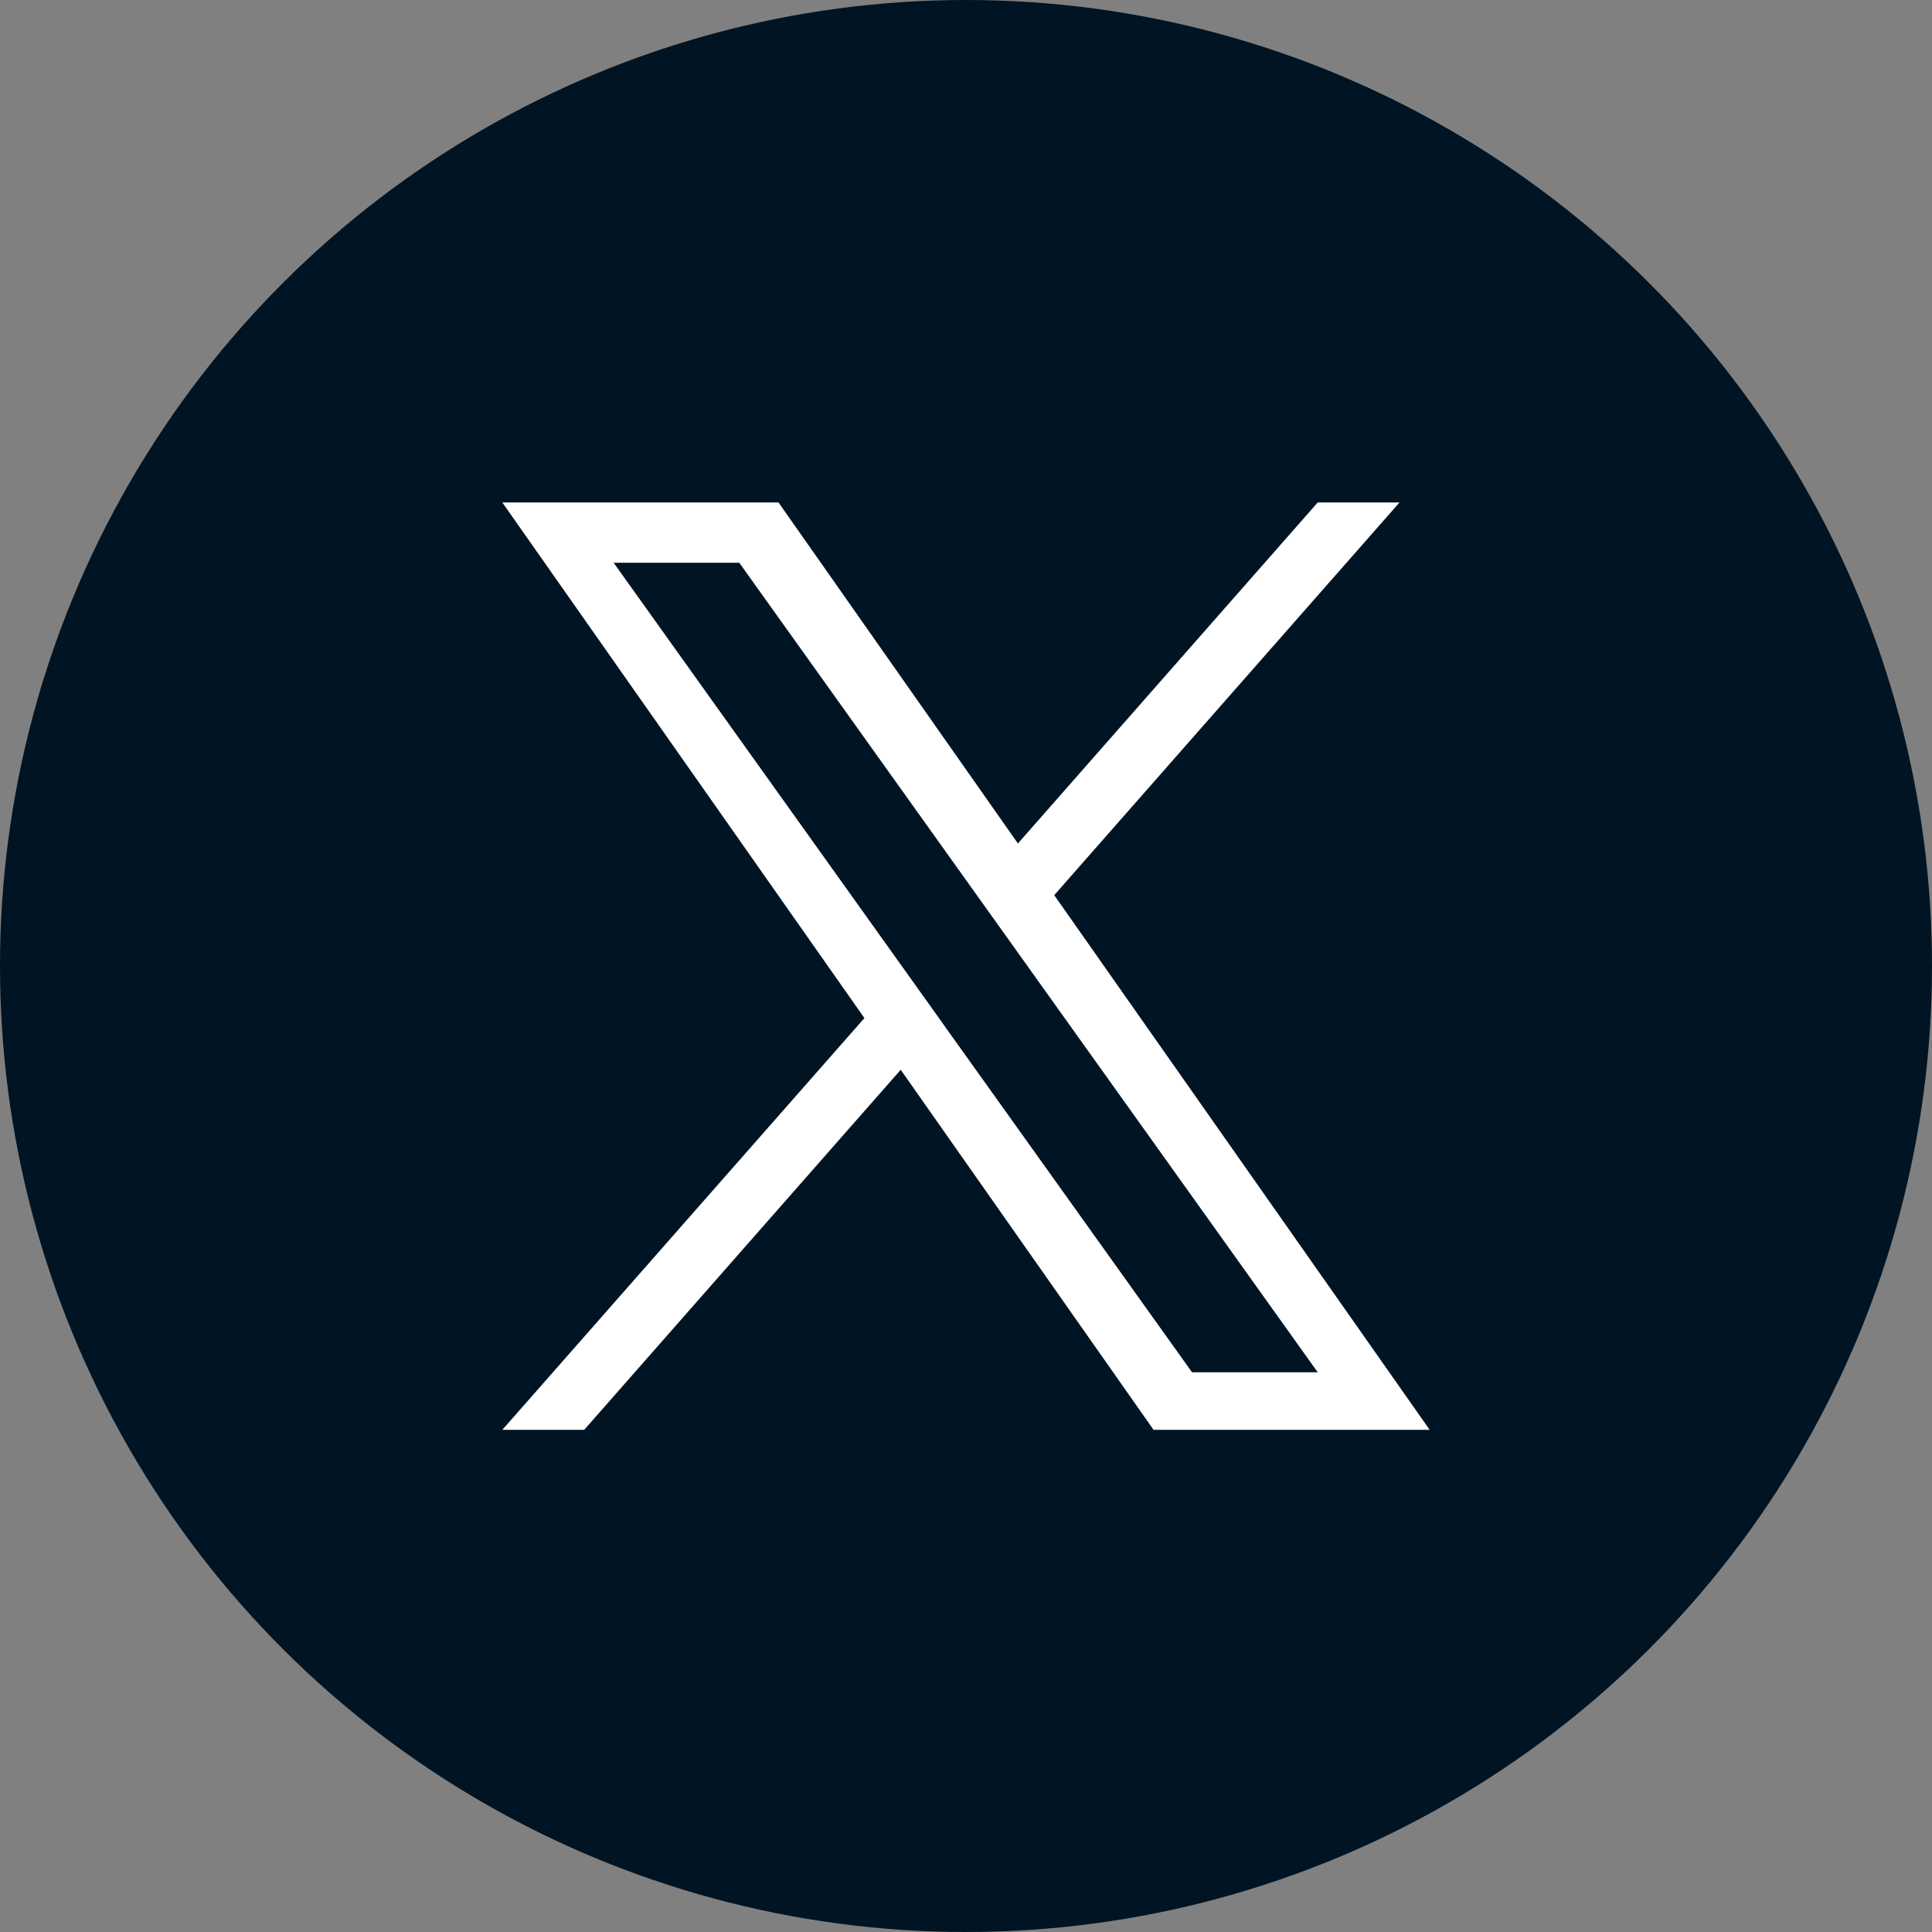
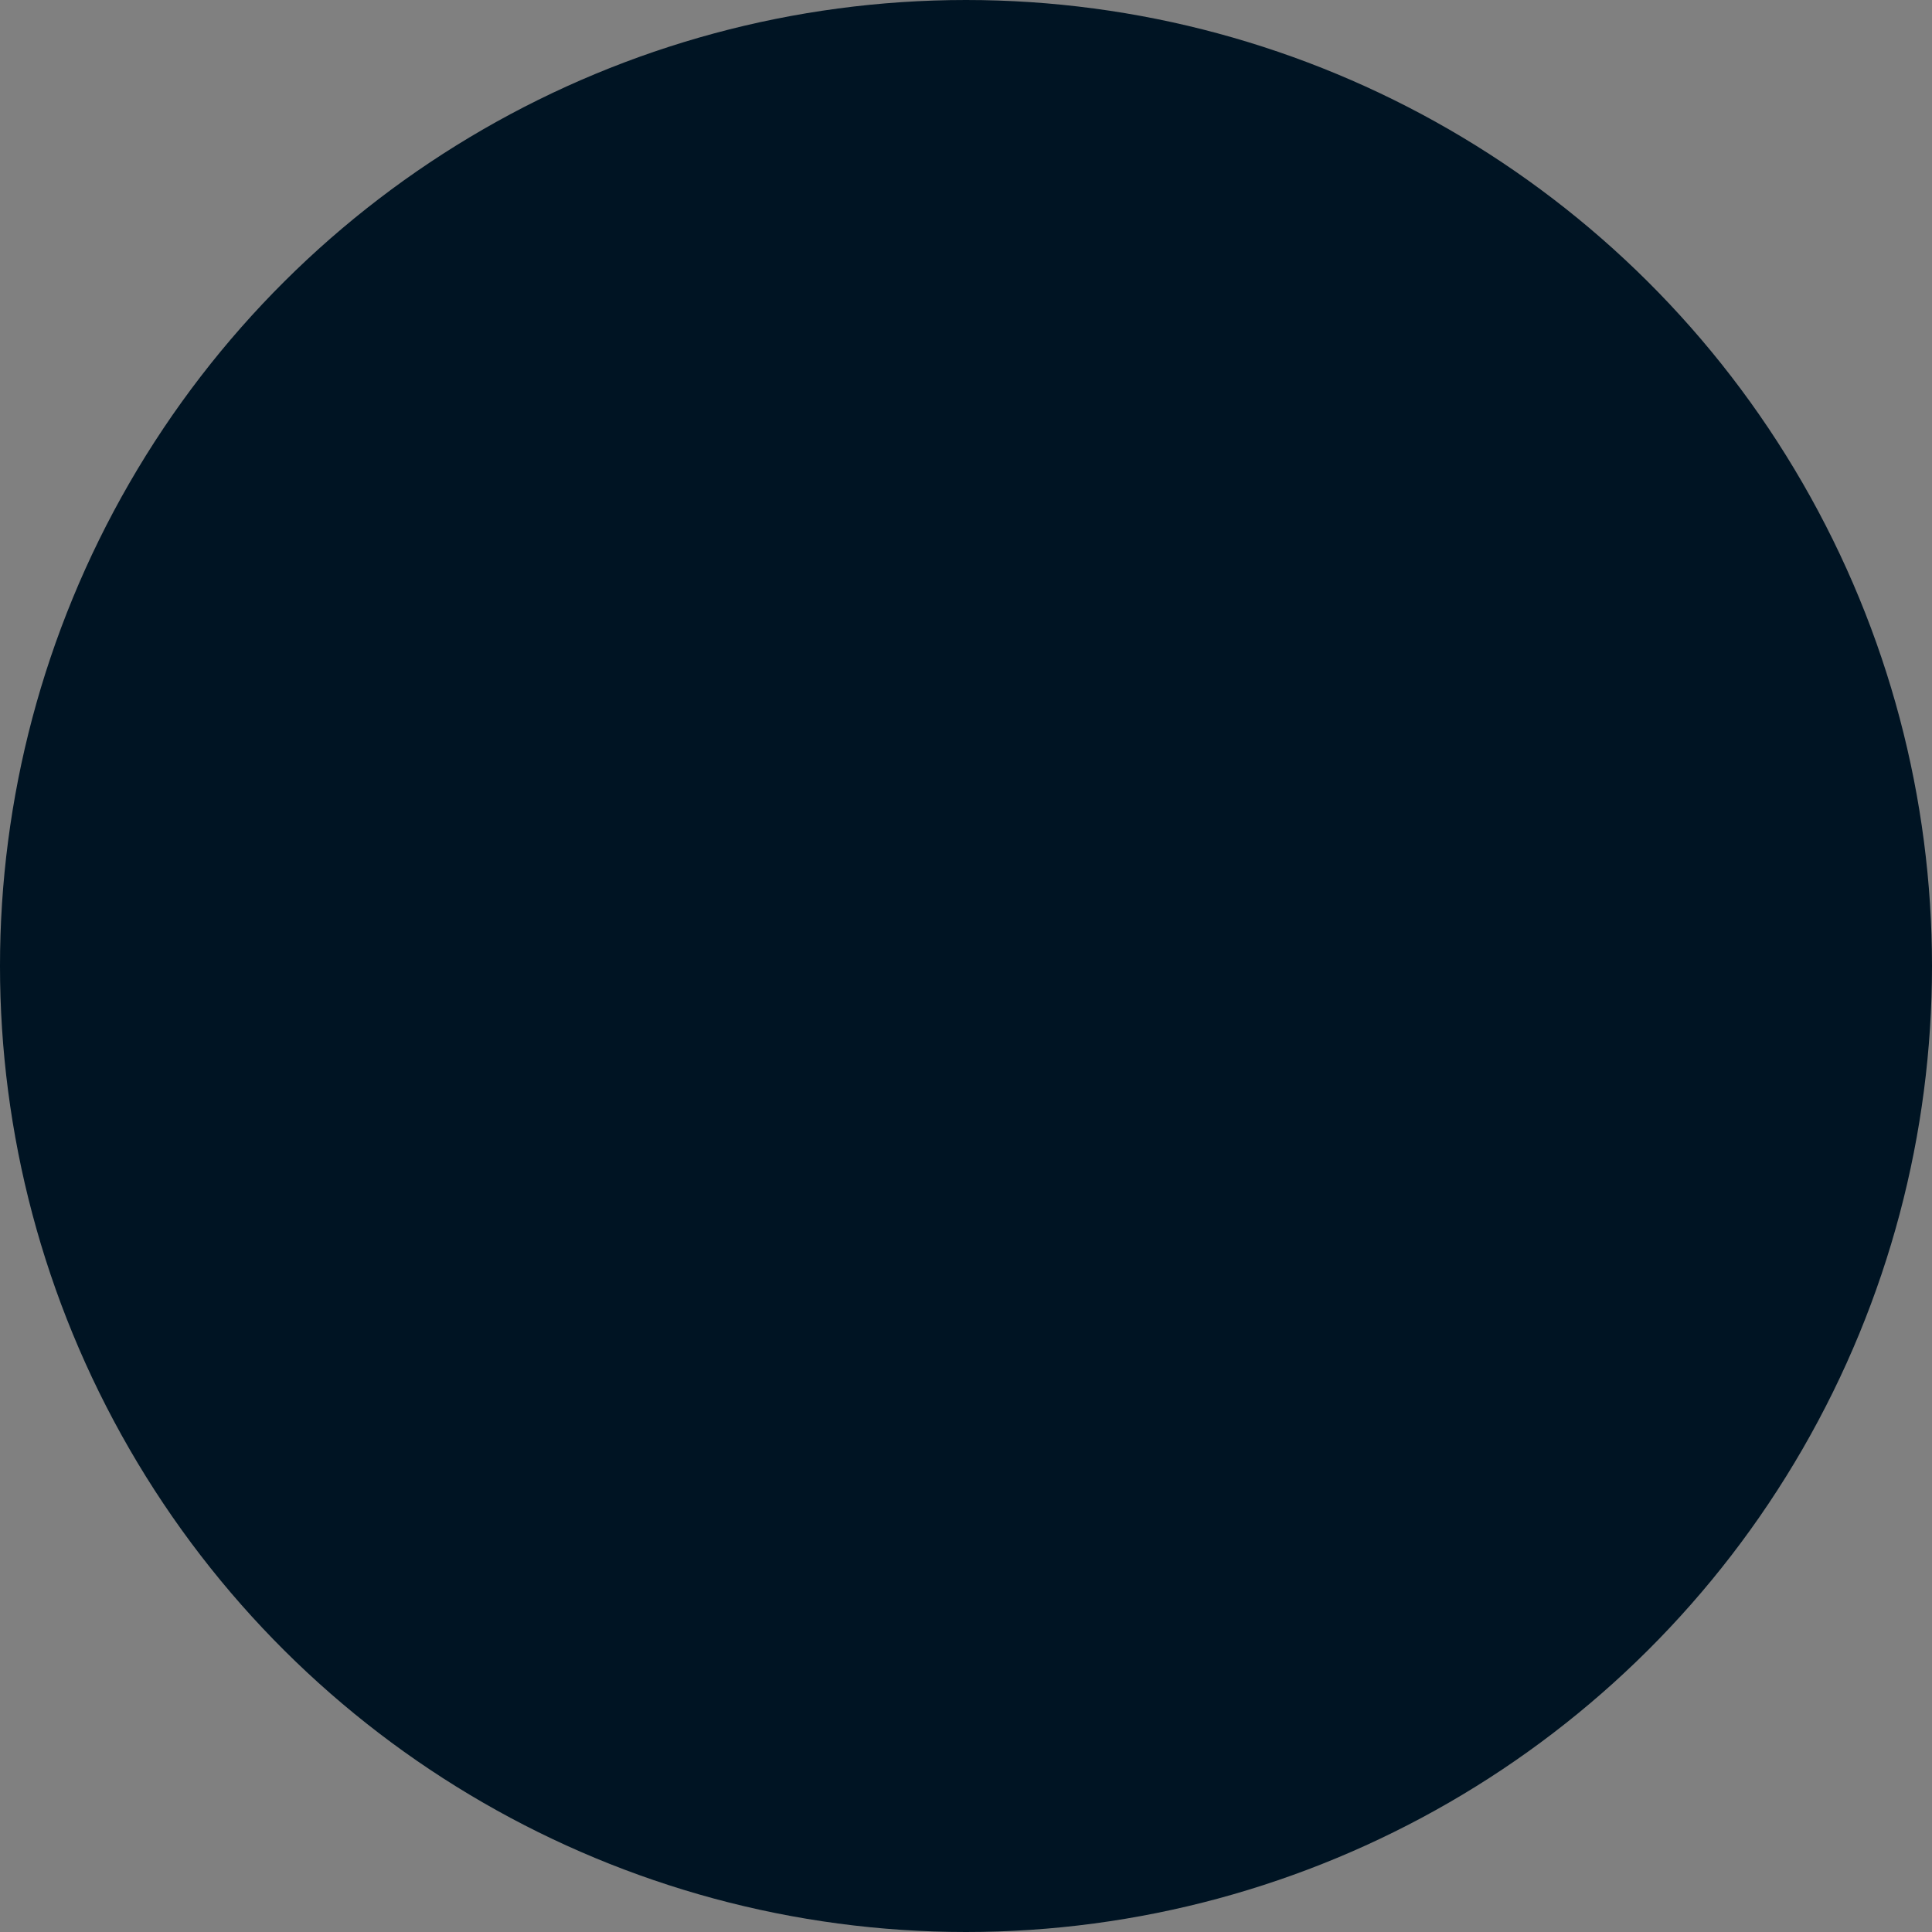
<svg xmlns="http://www.w3.org/2000/svg" width="24" height="24" viewBox="0 0 24 24" fill="none">
  <rect x="0" y="0" width="24" height="24" fill="#808080" stroke="none" />
  <circle cx="12" cy="12" r="12" transform="rotate(90 12 12)" fill="#001423" />
-   <path d="M13.096 11.12L17.385 6.242H16.369L12.645 10.478L9.671 6.242H6.24L10.738 12.647L6.24 17.762H7.257L11.189 13.289L14.33 17.762H17.76L13.096 11.12H13.096H13.096ZM11.704 12.703L11.249 12.066L7.623 6.991H9.184L12.11 11.086L12.566 11.724L16.369 17.047H14.808L11.704 12.704V12.703V12.703Z" fill="white" />
</svg>